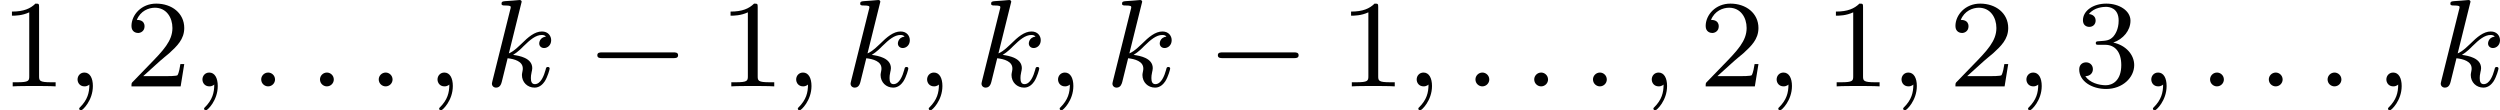
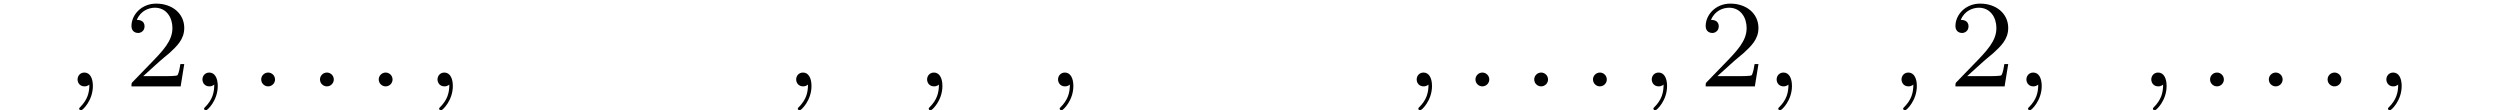
<svg xmlns="http://www.w3.org/2000/svg" xmlns:xlink="http://www.w3.org/1999/xlink" version="1.1" width="320.22pt" height="14.139pt" viewBox="349.752 1164.887 320.22 14.139">
  <defs>
-     <path id="g2-0" d="M5.571-1.809C5.699-1.809 5.874-1.809 5.874-1.993S5.699-2.176 5.571-2.176H1.004C.877-2.176 .701-2.176 .701-1.993S.877-1.809 1.004-1.809H5.571Z" />
    <path id="g4-58" d="M1.618-.438C1.618-.709 1.395-.885 1.18-.885C.925-.885 .733-.677 .733-.446C.733-.175 .956 0 1.172 0C1.427 0 1.618-.207 1.618-.438Z" />
    <path id="g4-59" d="M1.49-.12C1.49 .399 1.379 .853 .885 1.347C.853 1.371 .837 1.387 .837 1.427C.837 1.49 .901 1.538 .956 1.538C1.052 1.538 1.714 .909 1.714-.024C1.714-.534 1.522-.885 1.172-.885C.893-.885 .733-.662 .733-.446C.733-.223 .885 0 1.18 0C1.371 0 1.49-.112 1.49-.12Z" />
-     <path id="g4-107" d="M2.327-5.292C2.335-5.308 2.359-5.412 2.359-5.42C2.359-5.46 2.327-5.531 2.232-5.531C2.2-5.531 1.953-5.507 1.769-5.491L1.323-5.46C1.148-5.444 1.068-5.436 1.068-5.292C1.068-5.181 1.18-5.181 1.275-5.181C1.658-5.181 1.658-5.133 1.658-5.061C1.658-5.037 1.658-5.021 1.618-4.878L.486-.343C.454-.223 .454-.175 .454-.167C.454-.032 .566 .08 .717 .08C.988 .08 1.052-.175 1.084-.287C1.164-.622 1.371-1.467 1.459-1.801C1.897-1.753 2.431-1.602 2.431-1.148C2.431-1.108 2.431-1.068 2.415-.988C2.391-.885 2.375-.773 2.375-.733C2.375-.263 2.726 .08 3.188 .08C3.523 .08 3.73-.167 3.834-.319C4.025-.614 4.152-1.092 4.152-1.14C4.152-1.219 4.089-1.243 4.033-1.243C3.937-1.243 3.921-1.196 3.889-1.052C3.786-.677 3.579-.143 3.204-.143C2.997-.143 2.949-.319 2.949-.534C2.949-.638 2.957-.733 2.997-.917C3.005-.948 3.037-1.076 3.037-1.164C3.037-1.817 2.216-1.961 1.809-2.016C2.104-2.192 2.375-2.463 2.471-2.566C2.909-2.997 3.268-3.292 3.65-3.292C3.754-3.292 3.85-3.268 3.913-3.188C3.483-3.132 3.483-2.758 3.483-2.75C3.483-2.574 3.618-2.455 3.794-2.455C4.009-2.455 4.248-2.63 4.248-2.957C4.248-3.228 4.057-3.515 3.658-3.515C3.196-3.515 2.782-3.164 2.327-2.71C1.865-2.256 1.666-2.168 1.538-2.112L2.327-5.292Z" />
-     <path id="g7-49" d="M2.503-5.077C2.503-5.292 2.487-5.3 2.271-5.3C1.945-4.981 1.522-4.79 .765-4.79V-4.527C.98-4.527 1.411-4.527 1.873-4.742V-.654C1.873-.359 1.849-.263 1.092-.263H.813V0C1.14-.024 1.825-.024 2.184-.024S3.236-.024 3.563 0V-.263H3.284C2.527-.263 2.503-.359 2.503-.654V-5.077Z" />
    <path id="g7-50" d="M2.248-1.626C2.375-1.745 2.71-2.008 2.837-2.12C3.332-2.574 3.802-3.013 3.802-3.738C3.802-4.686 3.005-5.3 2.008-5.3C1.052-5.3 .422-4.575 .422-3.866C.422-3.475 .733-3.419 .845-3.419C1.012-3.419 1.259-3.539 1.259-3.842C1.259-4.256 .861-4.256 .765-4.256C.996-4.838 1.53-5.037 1.921-5.037C2.662-5.037 3.045-4.407 3.045-3.738C3.045-2.909 2.463-2.303 1.522-1.339L.518-.303C.422-.215 .422-.199 .422 0H3.571L3.802-1.427H3.555C3.531-1.267 3.467-.869 3.371-.717C3.324-.654 2.718-.654 2.59-.654H1.172L2.248-1.626Z" />
-     <path id="g7-51" d="M2.016-2.662C2.646-2.662 3.045-2.2 3.045-1.363C3.045-.367 2.479-.072 2.056-.072C1.618-.072 1.02-.231 .741-.654C1.028-.654 1.227-.837 1.227-1.1C1.227-1.355 1.044-1.538 .789-1.538C.574-1.538 .351-1.403 .351-1.084C.351-.327 1.164 .167 2.072 .167C3.132 .167 3.873-.566 3.873-1.363C3.873-2.024 3.347-2.63 2.534-2.805C3.164-3.029 3.634-3.571 3.634-4.208S2.917-5.3 2.088-5.3C1.235-5.3 .59-4.838 .59-4.232C.59-3.937 .789-3.81 .996-3.81C1.243-3.81 1.403-3.985 1.403-4.216C1.403-4.511 1.148-4.623 .972-4.631C1.307-5.069 1.921-5.093 2.064-5.093C2.271-5.093 2.877-5.029 2.877-4.208C2.877-3.65 2.646-3.316 2.534-3.188C2.295-2.941 2.112-2.925 1.626-2.893C1.474-2.885 1.411-2.877 1.411-2.774C1.411-2.662 1.482-2.662 1.618-2.662H2.016Z" />
  </defs>
  <g id="page27" transform="matrix(2 0 0 2 0 0)">
    <use x="174.876" y="587.975" xlink:href="#g7-49" />
    <use x="179.11" y="587.975" xlink:href="#g4-59" />
    <use x="182.874" y="587.975" xlink:href="#g7-50" />
    <use x="187.108" y="587.975" xlink:href="#g4-59" />
    <use x="190.872" y="587.975" xlink:href="#g4-58" />
    <use x="194.636" y="587.975" xlink:href="#g4-58" />
    <use x="198.399" y="587.975" xlink:href="#g4-58" />
    <use x="202.163" y="587.975" xlink:href="#g4-59" />
    <use x="205.927" y="587.975" xlink:href="#g4-107" />
    <use x="212.43" y="587.975" xlink:href="#g2-0" />
    <use x="220.899" y="587.975" xlink:href="#g7-49" />
    <use x="225.133" y="587.975" xlink:href="#g4-59" />
    <use x="228.897" y="587.975" xlink:href="#g4-107" />
    <use x="233.518" y="587.975" xlink:href="#g4-59" />
    <use x="237.282" y="587.975" xlink:href="#g4-107" />
    <use x="241.904" y="587.975" xlink:href="#g4-59" />
    <use x="245.667" y="587.975" xlink:href="#g4-107" />
    <use x="252.171" y="587.975" xlink:href="#g2-0" />
    <use x="260.639" y="587.975" xlink:href="#g7-49" />
    <use x="264.873" y="587.975" xlink:href="#g4-59" />
    <use x="268.637" y="587.975" xlink:href="#g4-58" />
    <use x="272.401" y="587.975" xlink:href="#g4-58" />
    <use x="276.164" y="587.975" xlink:href="#g4-58" />
    <use x="279.928" y="587.975" xlink:href="#g4-59" />
    <use x="283.692" y="587.975" xlink:href="#g7-50" />
    <use x="287.926" y="587.975" xlink:href="#g4-59" />
    <use x="291.69" y="587.975" xlink:href="#g7-49" />
    <use x="295.924" y="587.975" xlink:href="#g4-59" />
    <use x="299.688" y="587.975" xlink:href="#g7-50" />
    <use x="303.922" y="587.975" xlink:href="#g4-59" />
    <use x="307.686" y="587.975" xlink:href="#g7-51" />
    <use x="311.92" y="587.975" xlink:href="#g4-59" />
    <use x="315.684" y="587.975" xlink:href="#g4-58" />
    <use x="319.447" y="587.975" xlink:href="#g4-58" />
    <use x="323.211" y="587.975" xlink:href="#g4-58" />
    <use x="326.975" y="587.975" xlink:href="#g4-59" />
    <use x="330.738" y="587.975" xlink:href="#g4-107" />
  </g>
</svg>